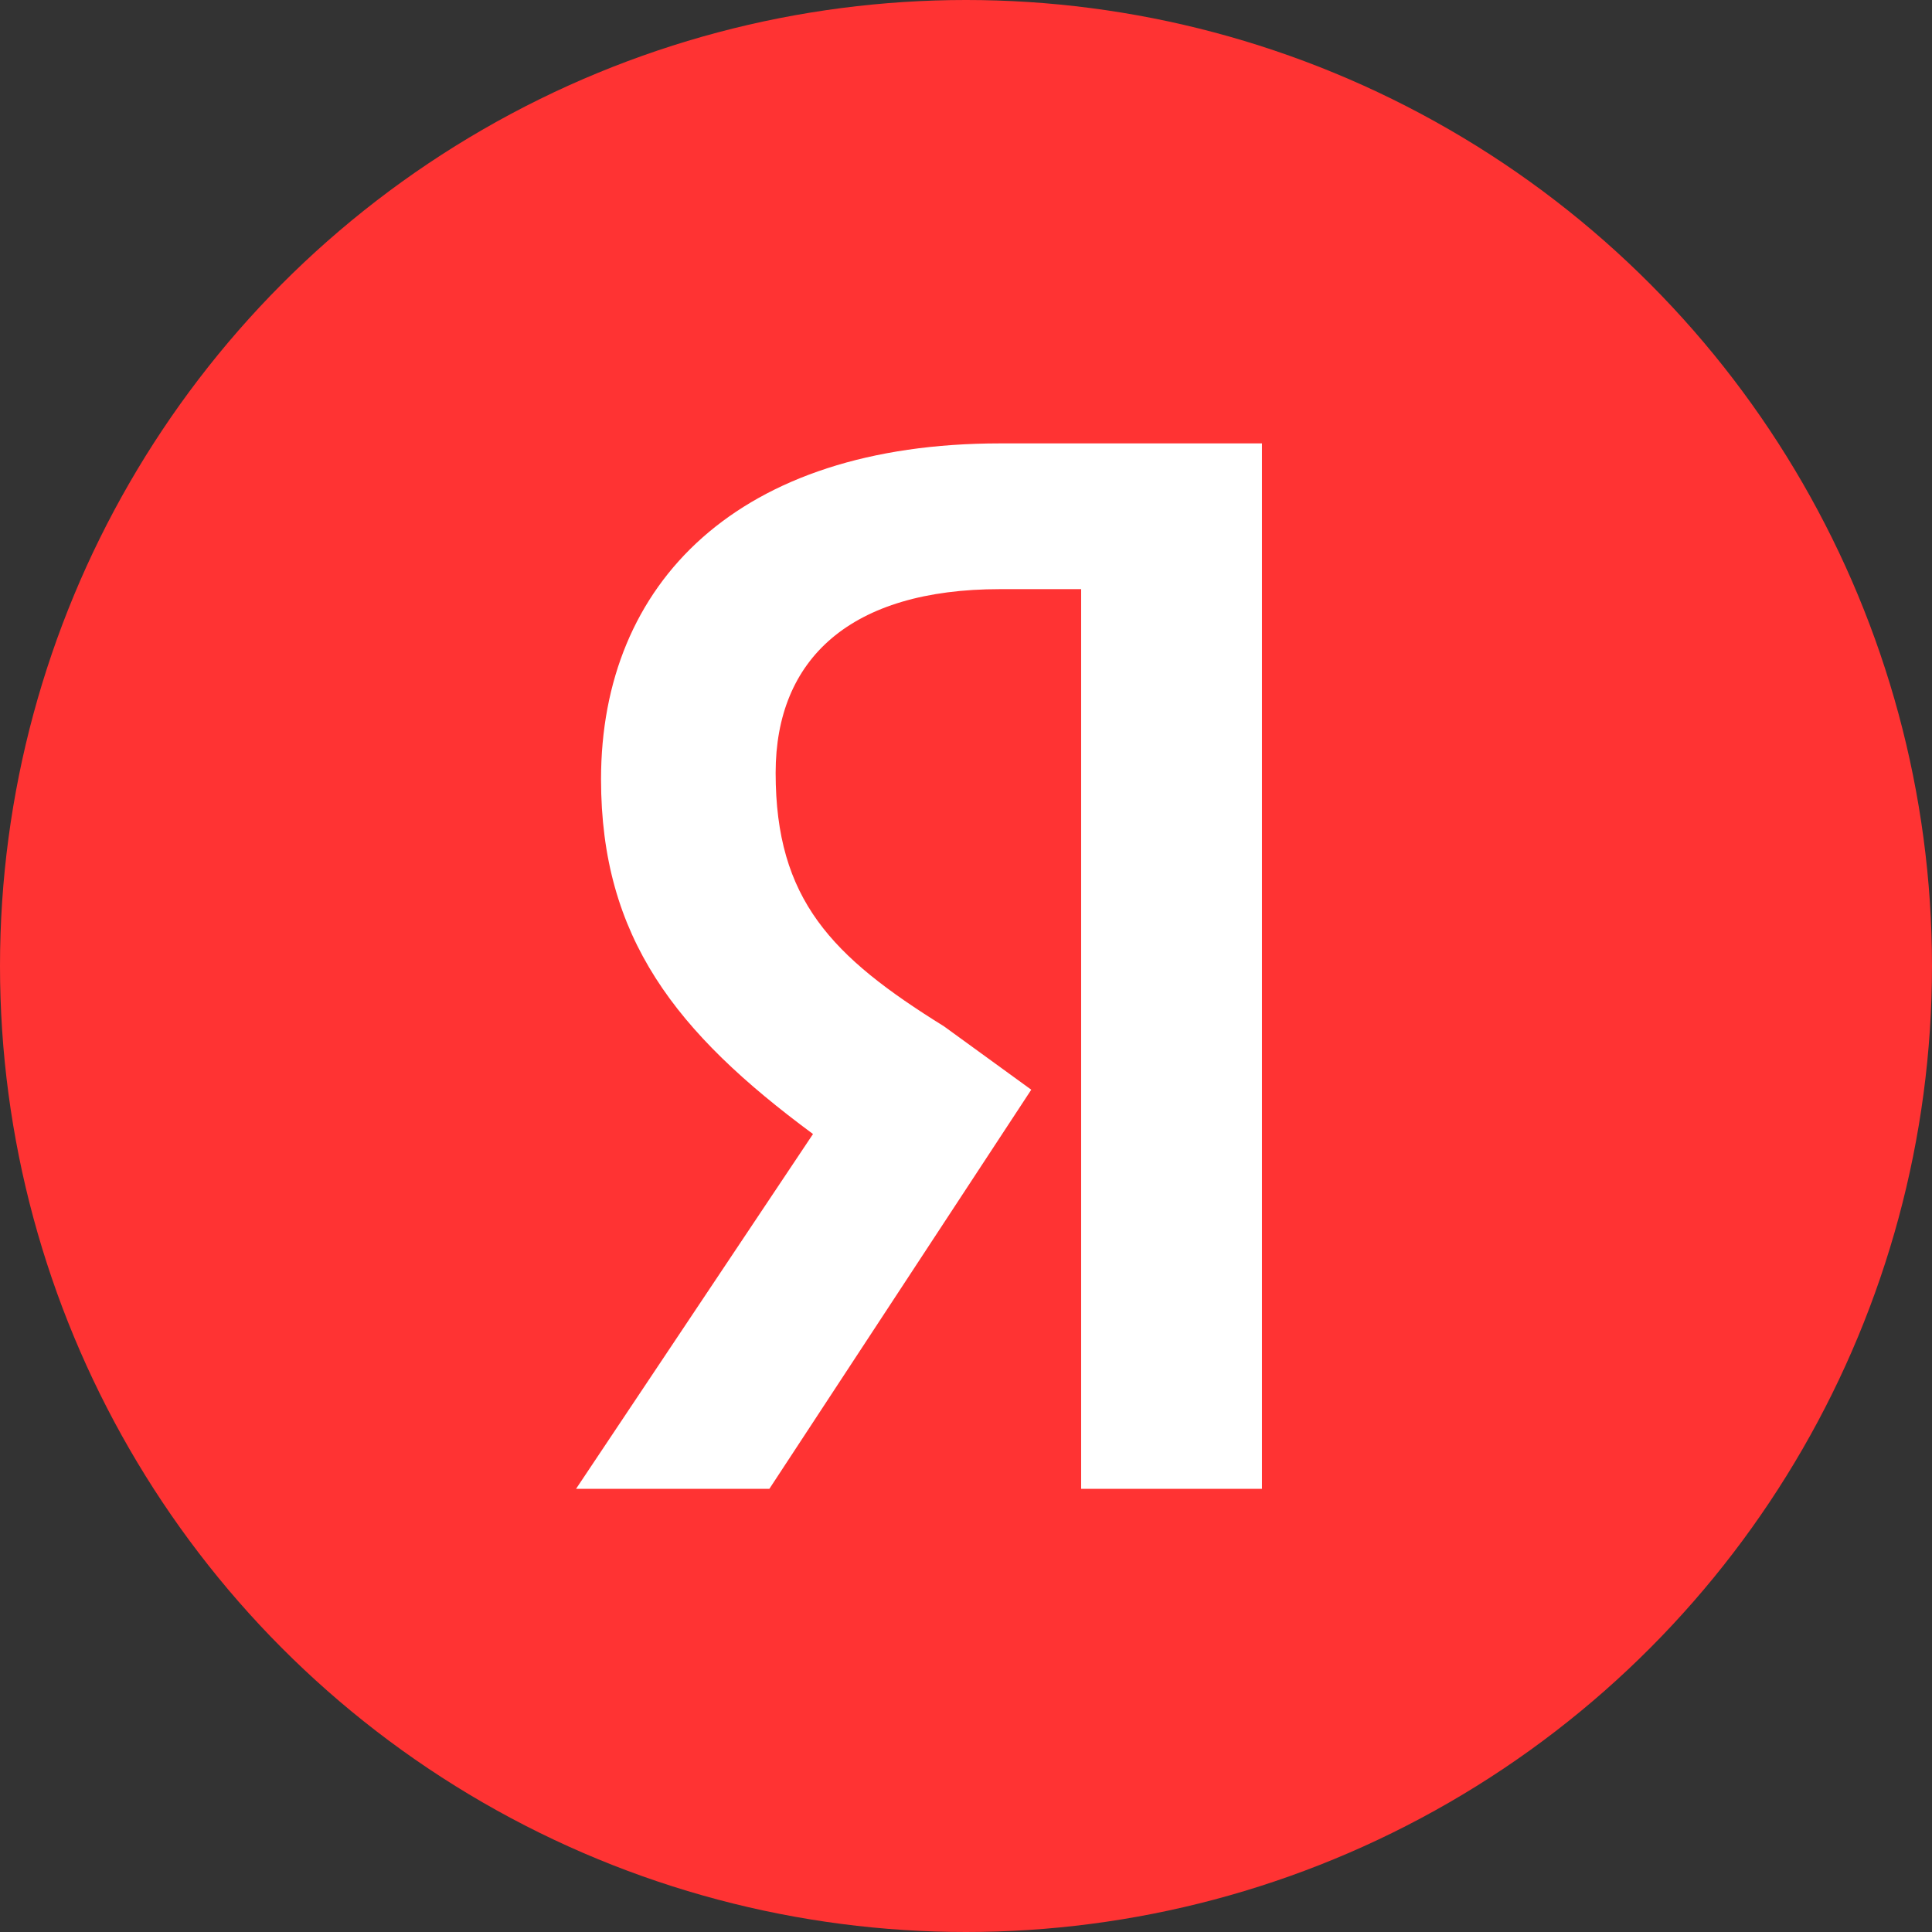
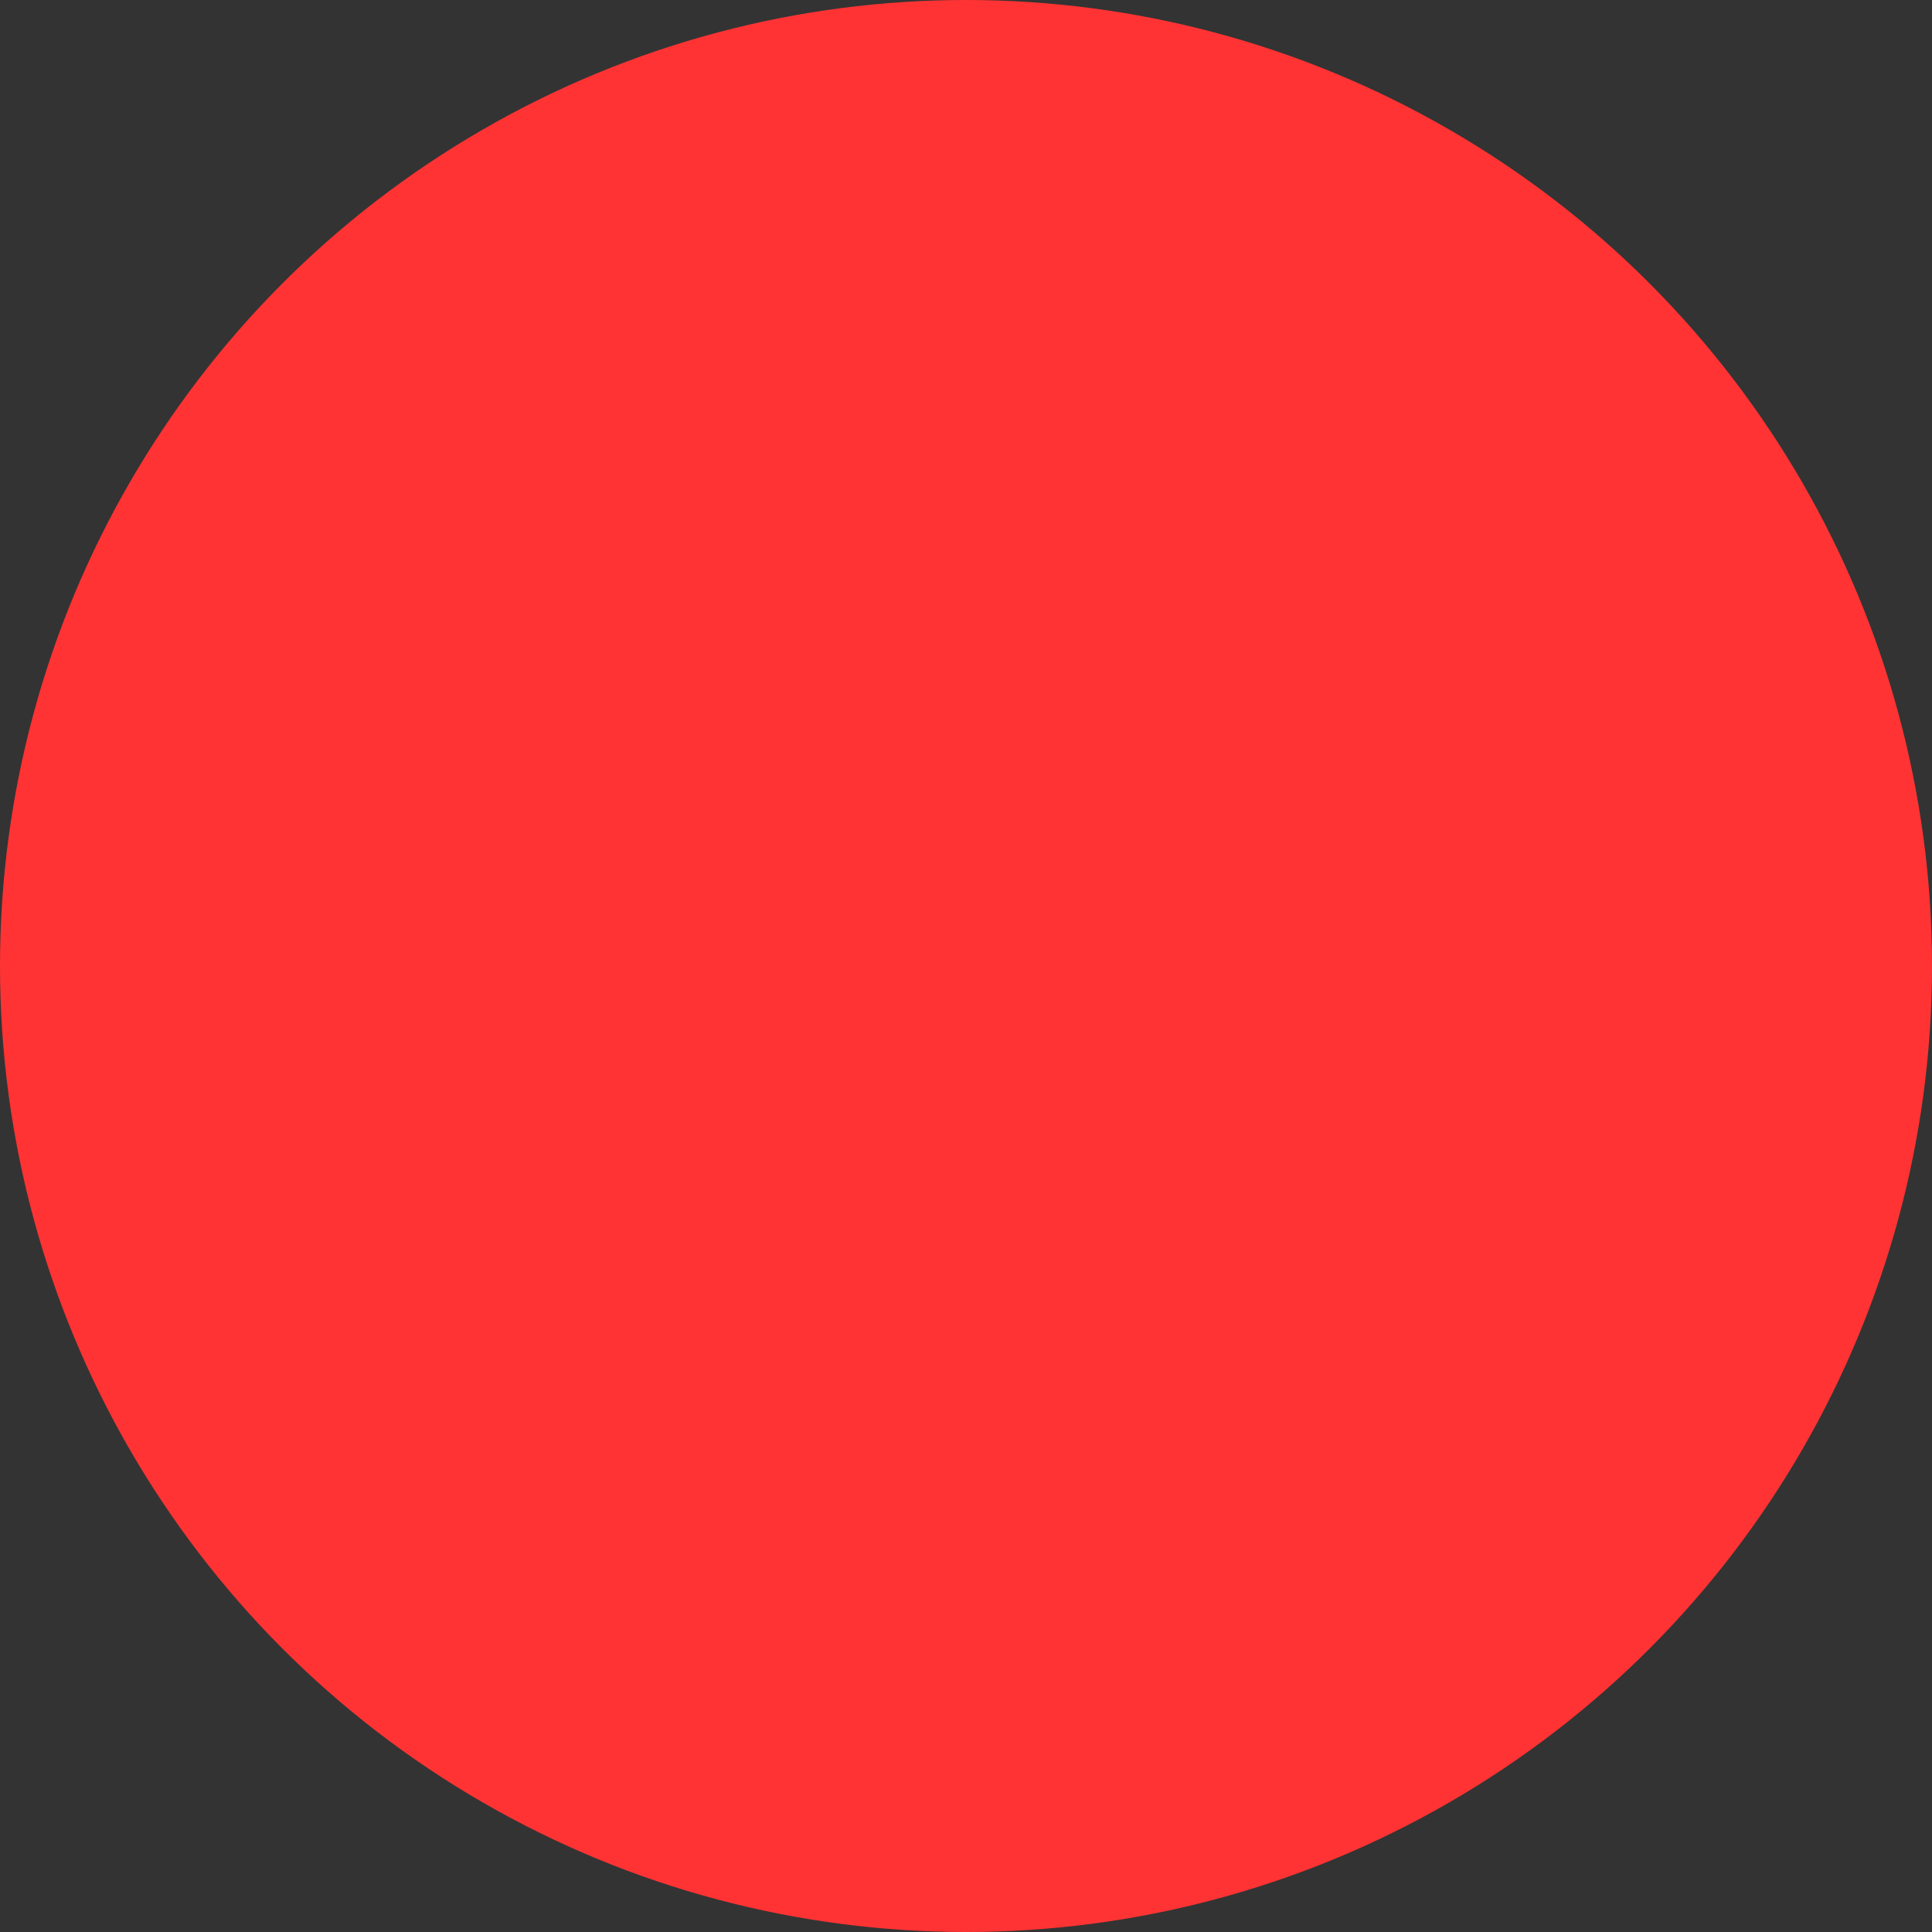
<svg xmlns="http://www.w3.org/2000/svg" width="32" height="32" viewBox="0 0 32 32" fill="none">
  <rect x="0" y="0" width="32" height="32" fill="#333333" stroke="none" />
  <circle cx="16" cy="16" r="16" fill="#FF3333" />
-   <path fill-rule="evenodd" clip-rule="evenodd" d="M17.907 24.66H20.902V7.344H16.565C12.227 7.344 9.955 9.653 9.955 12.906C9.955 15.53 11.194 17.104 13.466 18.783L9.541 24.66H12.743L17.081 18.049L15.635 16.999C13.776 15.845 12.847 14.9 12.847 12.801C12.847 10.912 14.086 9.758 16.565 9.758H17.907V24.66Z" fill="white" />
</svg>